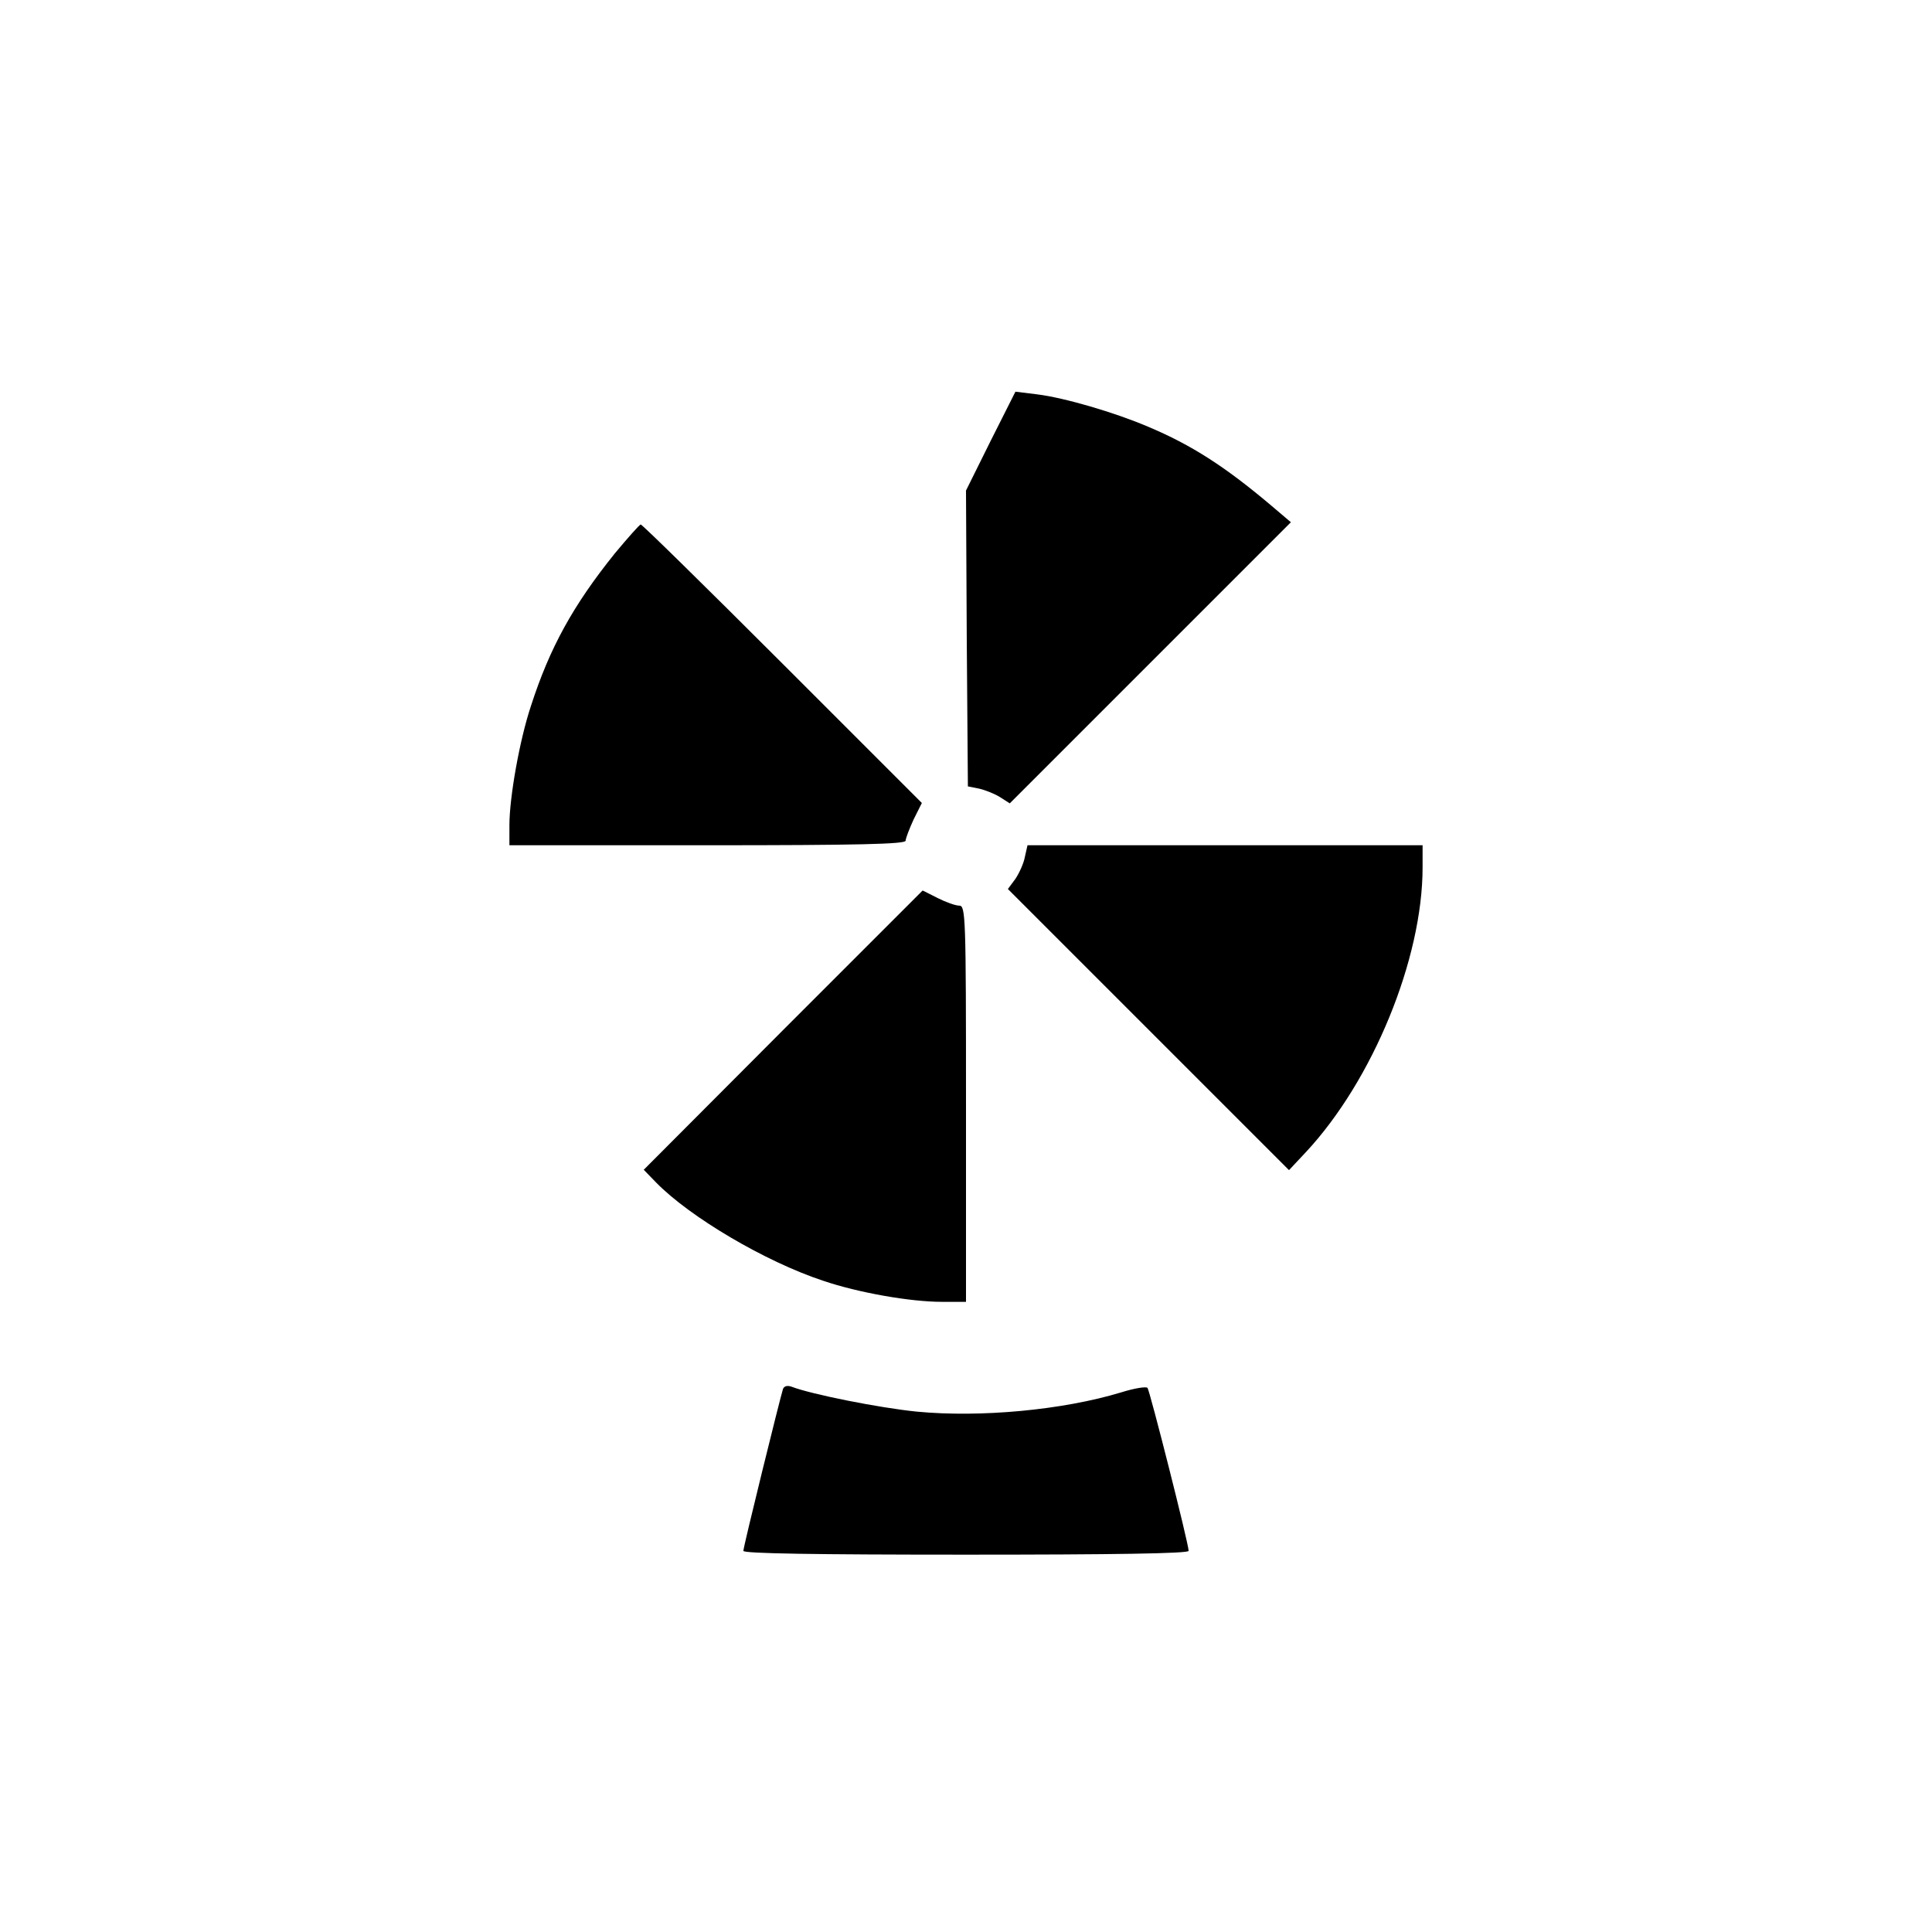
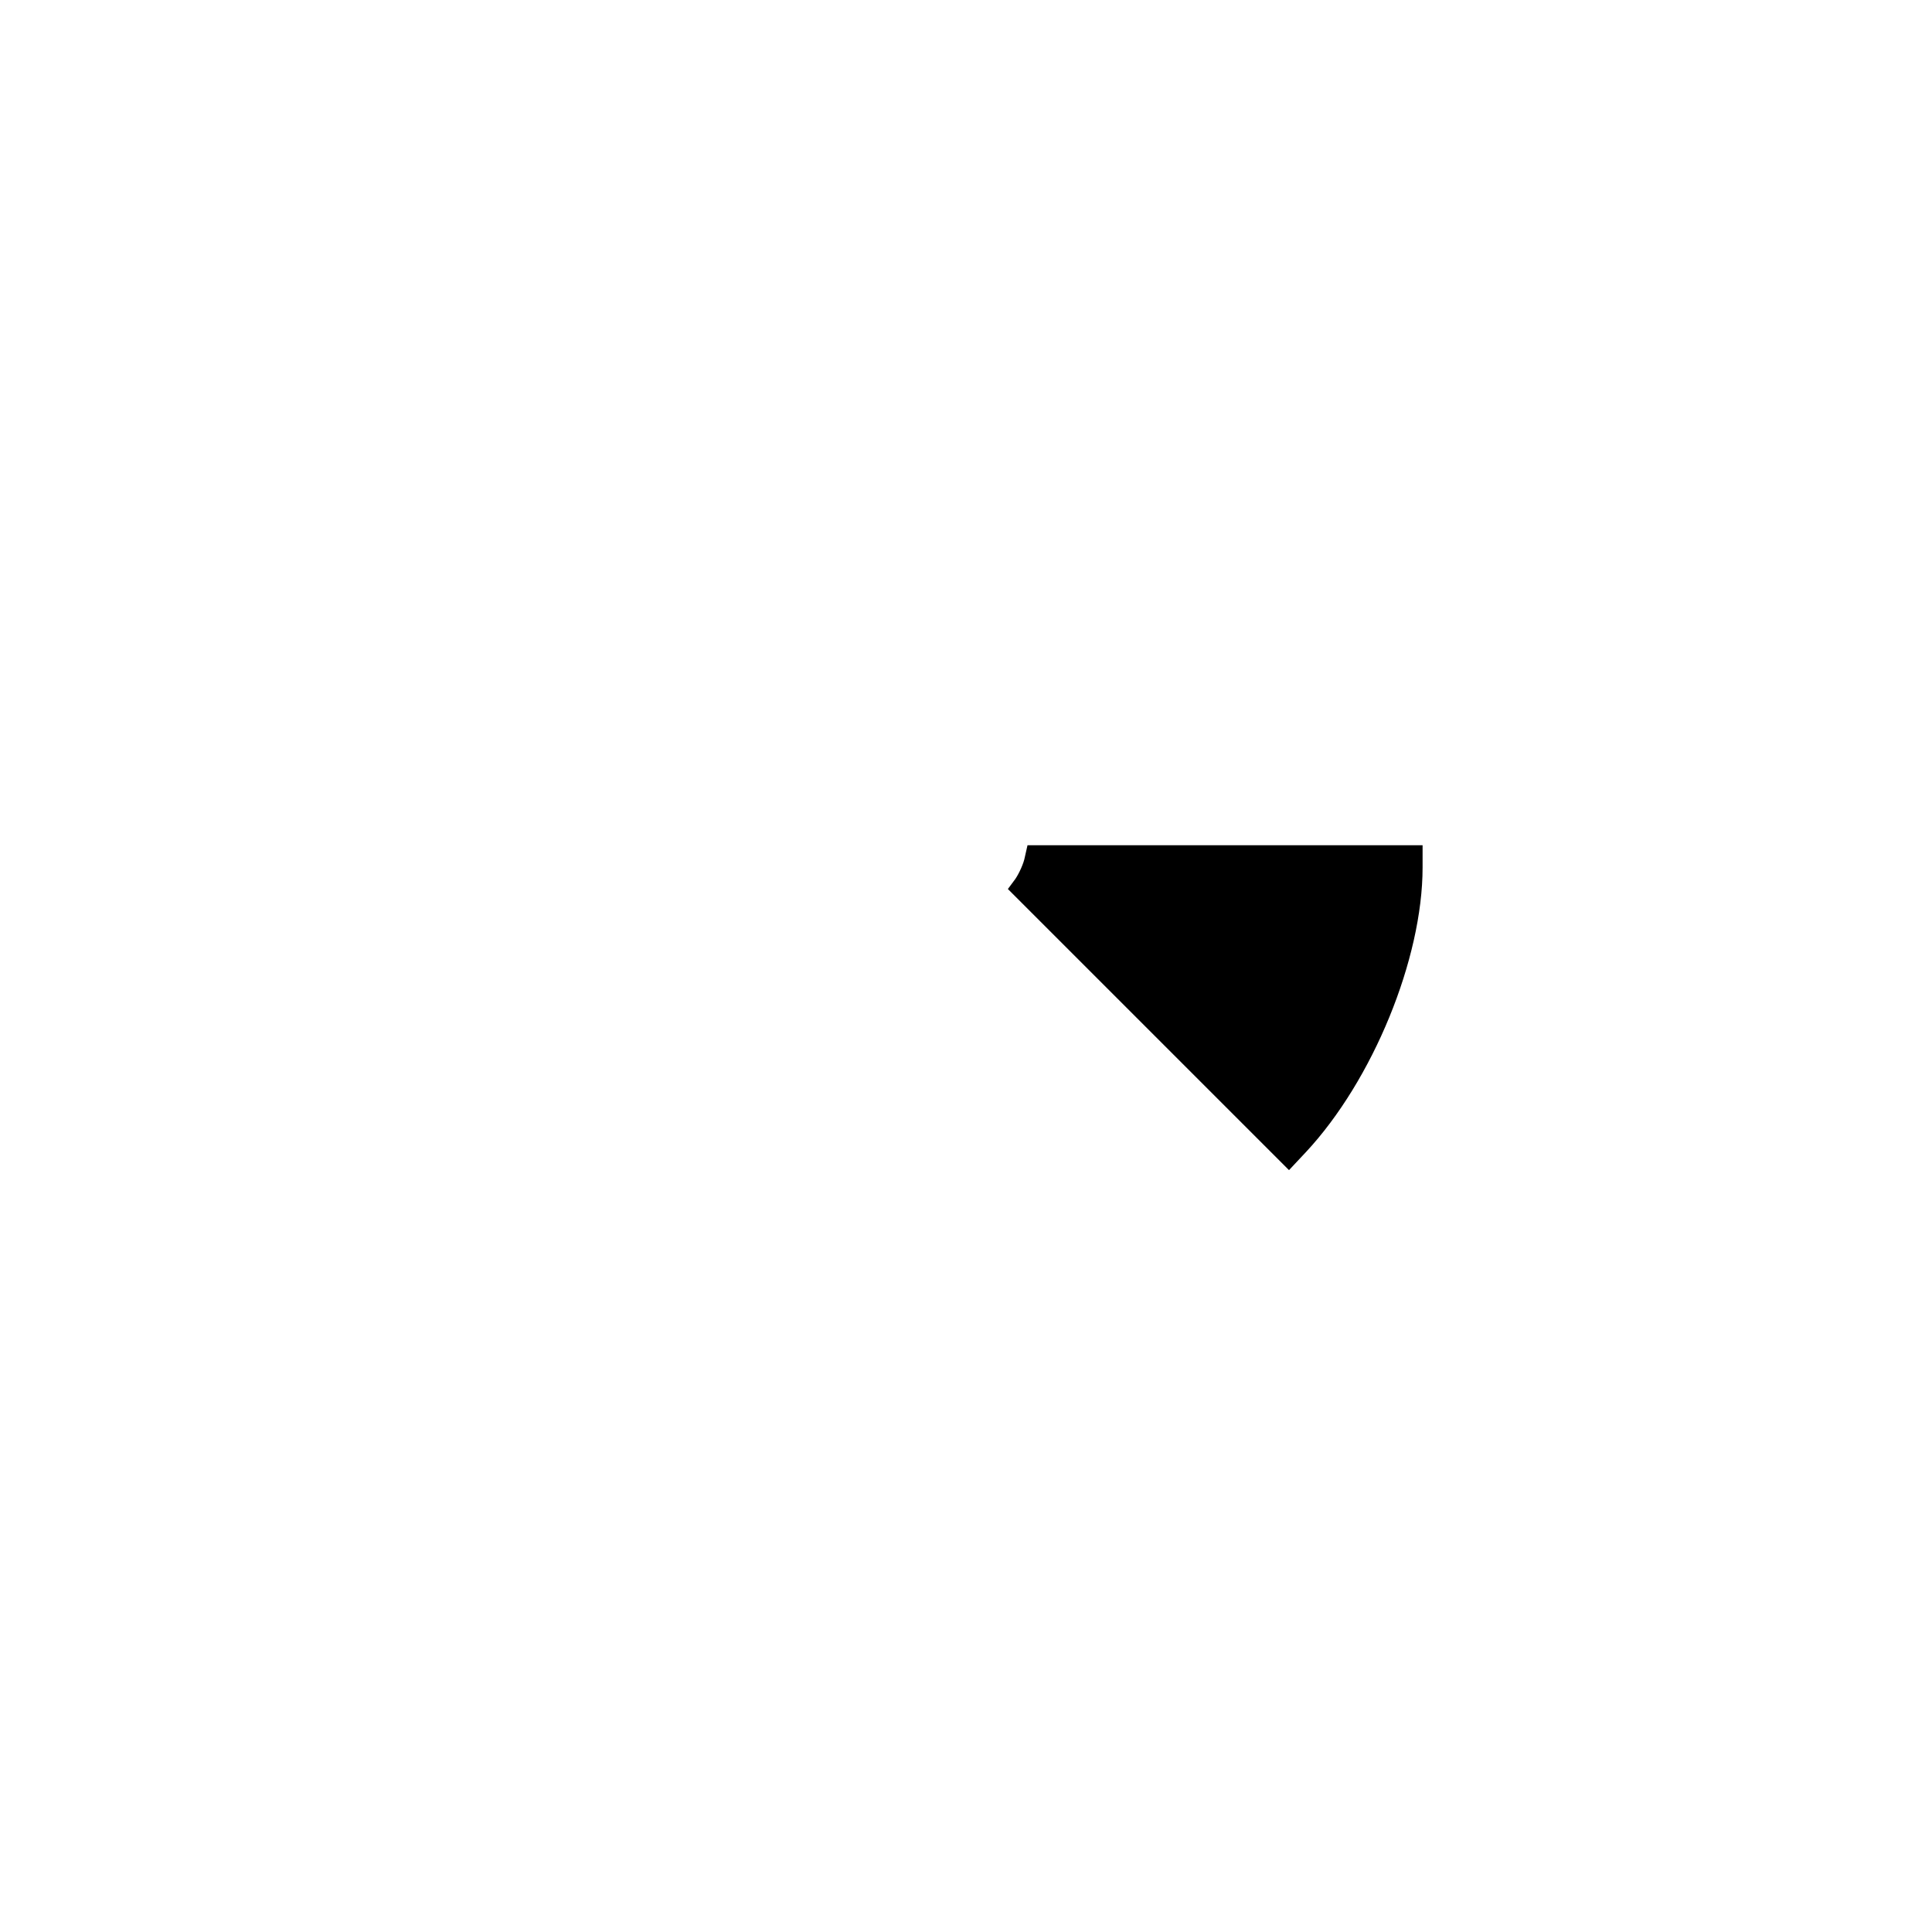
<svg xmlns="http://www.w3.org/2000/svg" version="1.0" width="512pt" height="512pt" viewBox="0 0 512 512" preserveAspectRatio="xMidYMid meet">
  <g transform="translate(0,512) scale(0.1,-0.1)" fill="#000000" stroke="none">
-     <path d="M2625 3951 l-65 -131 2 -392 3 -392 30 -6 c17 -4 42 -14 56 -23 l25 -16 372 372 373 373 -53 45 c-122 103 -211 160 -325 208 -89 38 -222 77 -295 86 l-57 7 -66 -131z" />
-     <path d="M1629 3653 c-110 -137 -172 -249 -222 -404 -30 -90 -57 -242 -57 -316 l0 -53 525 0 c398 0 525 3 525 12 0 6 10 32 21 56 l22 44 -369 369 c-203 203 -372 369 -376 369 -3 0 -34 -35 -69 -77z" />
    <path d="M2716 2849 c-3 -17 -15 -43 -25 -58 l-20 -27 373 -373 372 -372 45 48 c177 190 309 512 309 754 l0 59 -524 0 -523 0 -7 -31z" />
-     <path d="M2075 2390 l-369 -370 33 -34 c89 -91 288 -209 442 -260 94 -32 232 -56 315 -56 l64 0 0 525 c0 498 -1 525 -18 525 -10 0 -35 9 -57 20 -22 11 -39 20 -40 20 0 0 -166 -166 -370 -370z" />
-     <path d="M2075 1439 c-8 -25 -105 -418 -105 -429 0 -7 189 -10 590 -10 393 0 590 3 590 10 0 19 -103 425 -109 432 -4 4 -35 -1 -70 -12 -155 -47 -373 -67 -541 -51 -100 10 -280 46 -332 66 -11 4 -20 2 -23 -6z" />
  </g>
</svg>